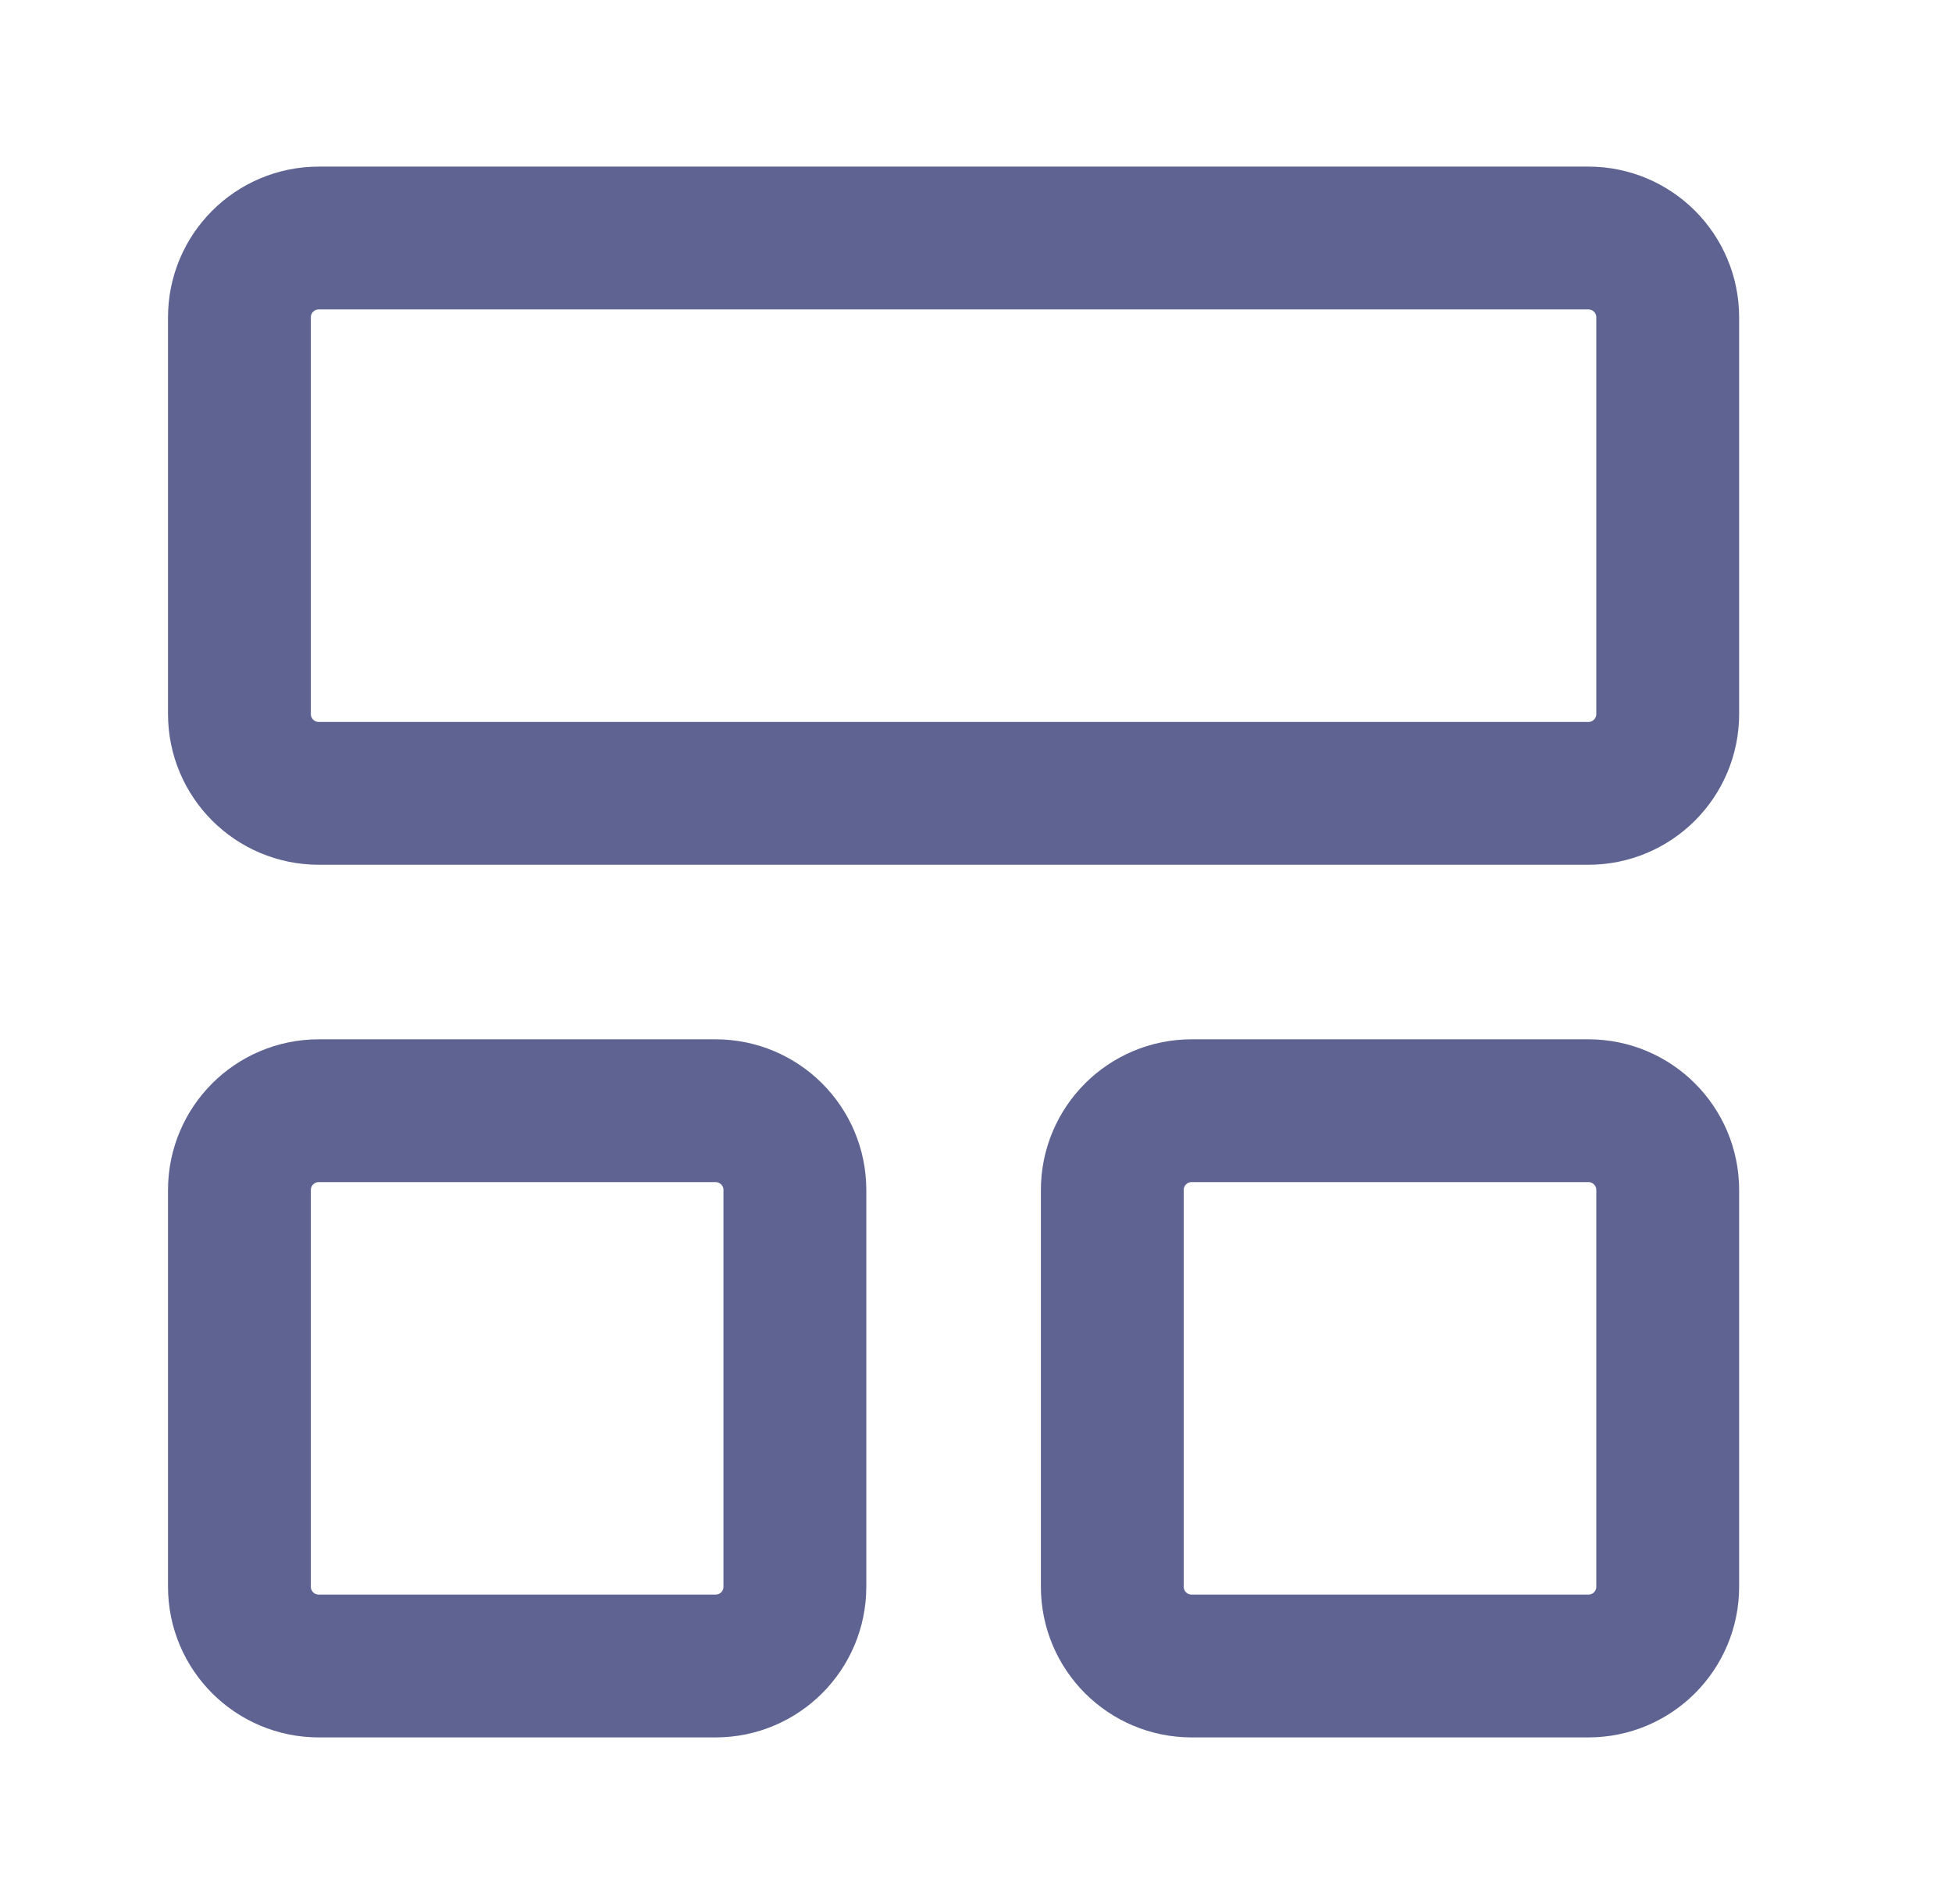
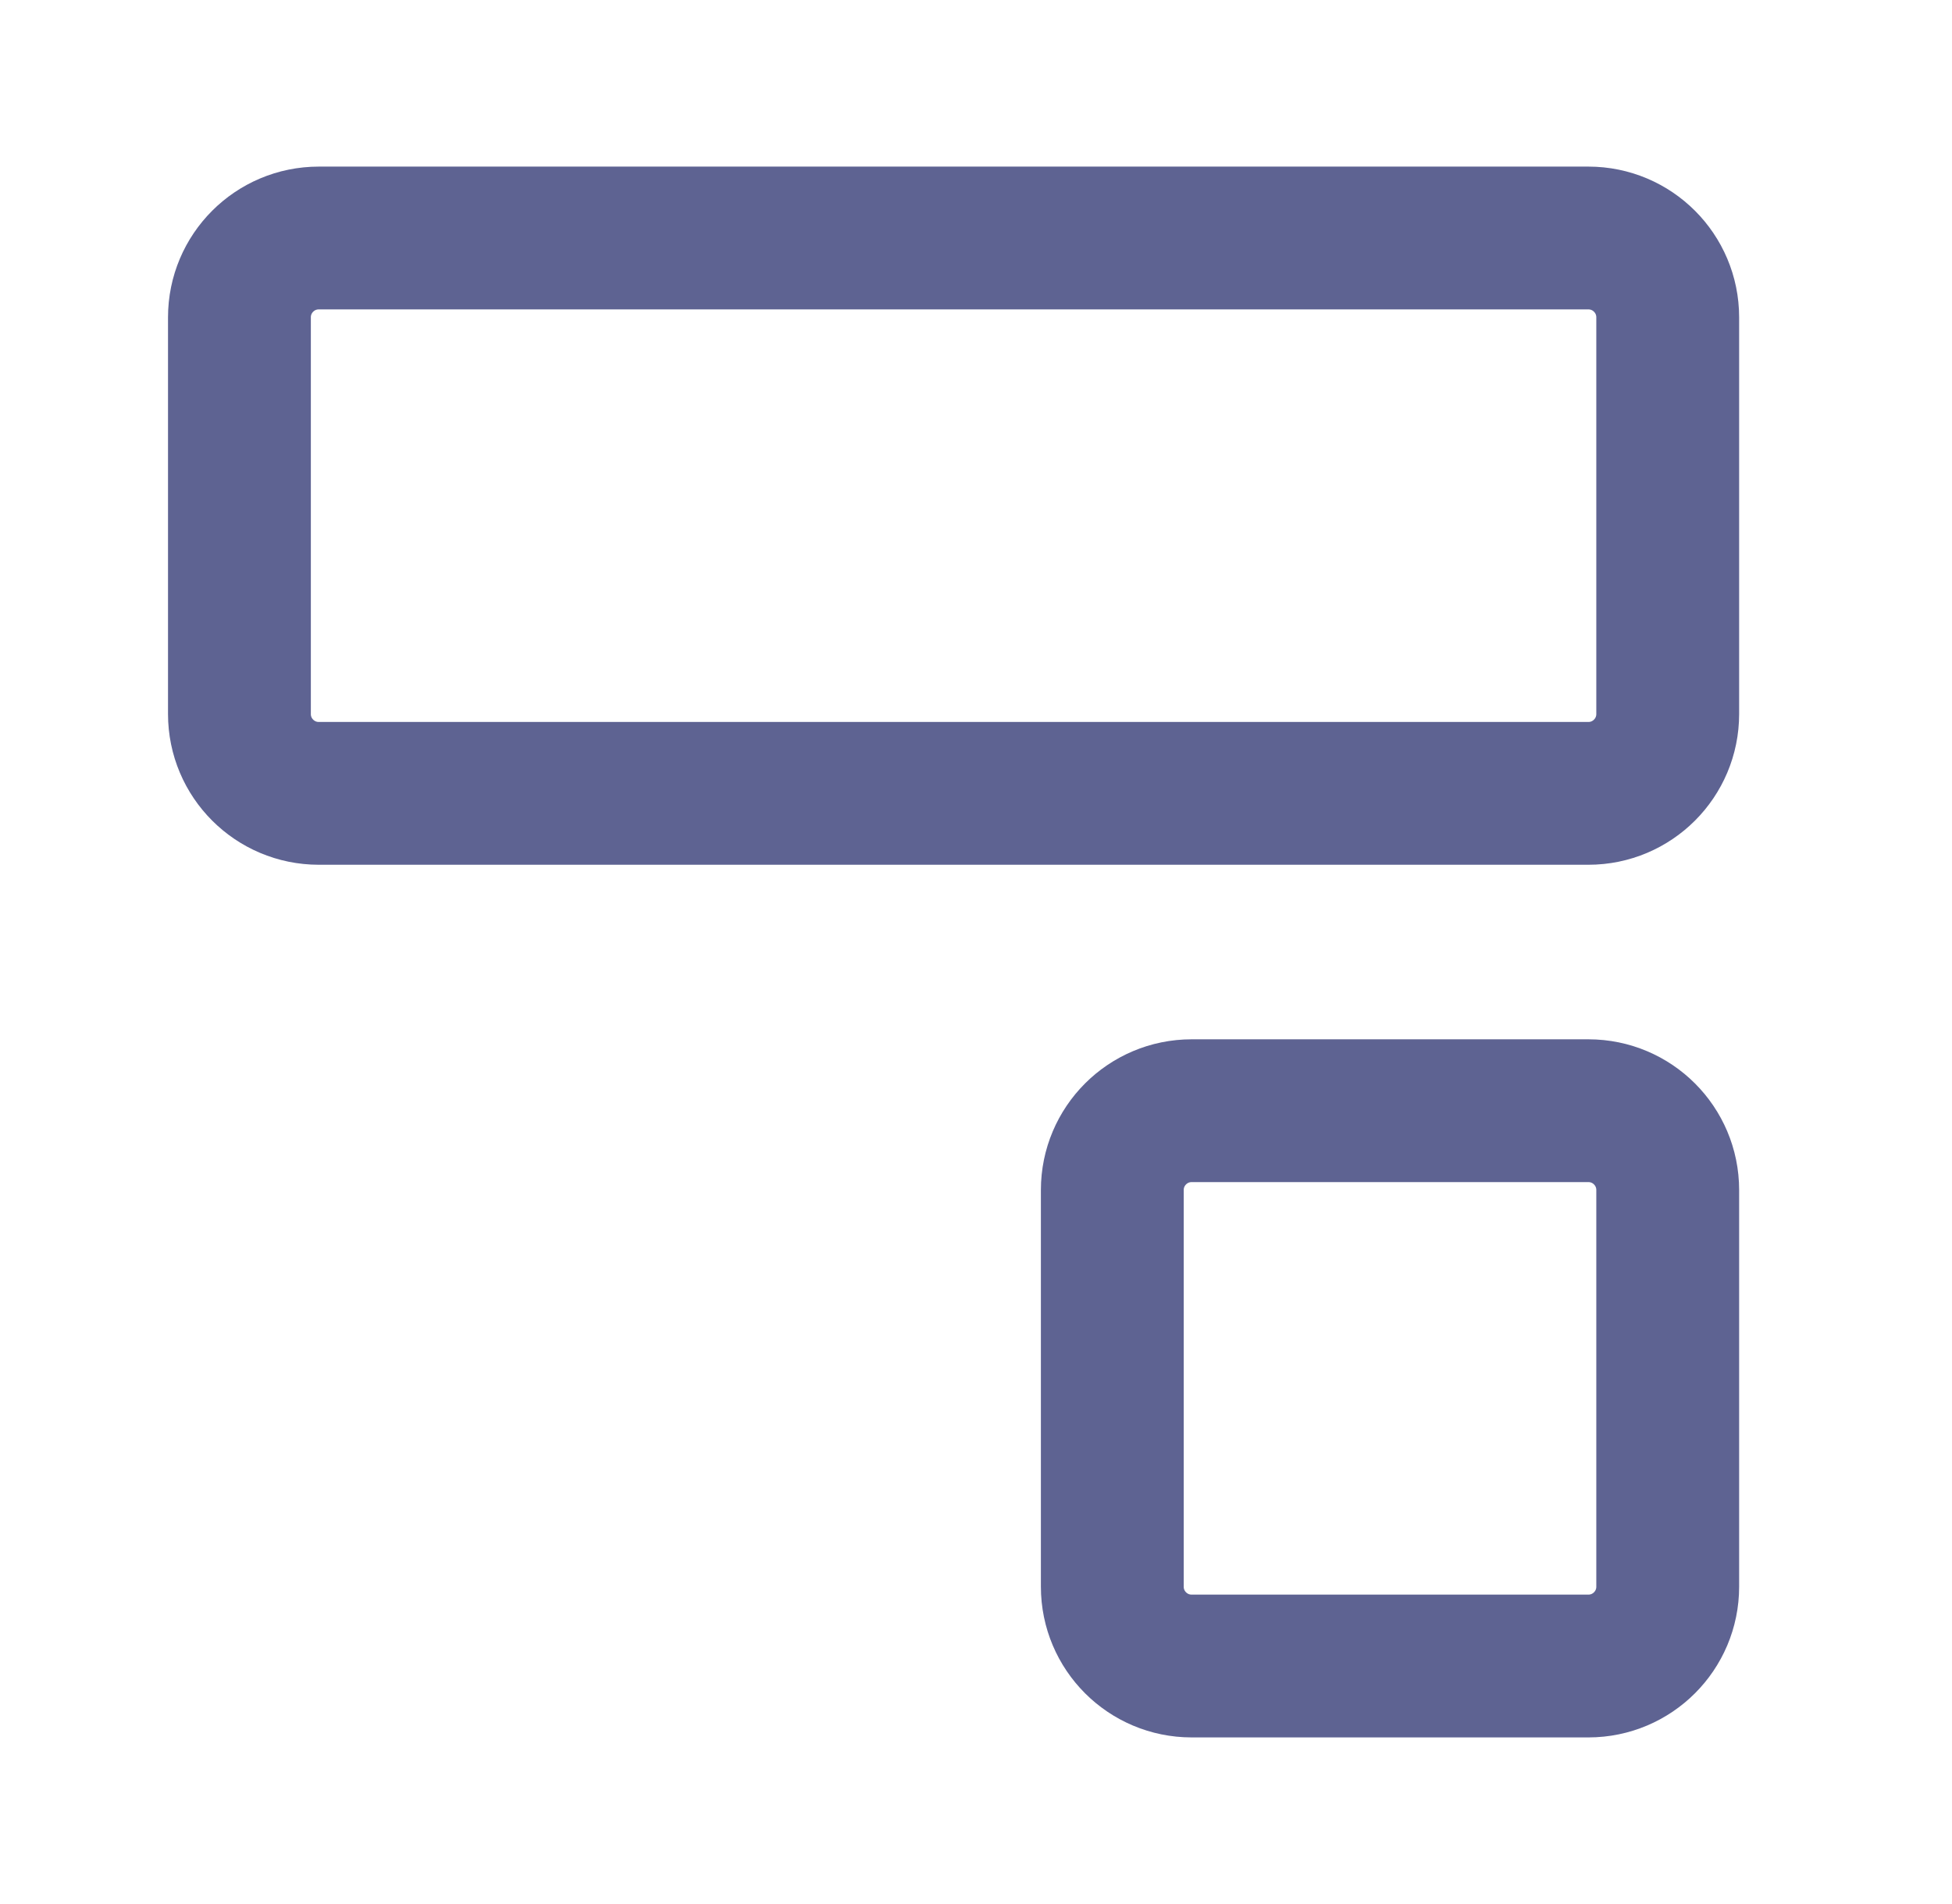
<svg xmlns="http://www.w3.org/2000/svg" width="41" height="40" viewBox="0 0 41 40" fill="none">
  <path d="M33.363 5H6.696C5.775 5 5.029 5.746 5.029 6.667V15C5.029 15.921 5.775 16.667 6.696 16.667H33.363C34.283 16.667 35.029 15.921 35.029 15V6.667C35.029 5.746 34.283 5 33.363 5Z" stroke="#5E6392" stroke-width="3" stroke-linecap="round" stroke-linejoin="round" />
-   <path d="M15.029 23.334H6.696C5.775 23.334 5.029 24.08 5.029 25V33.334C5.029 34.254 5.775 35 6.696 35H15.029C15.95 35 16.696 34.254 16.696 33.334V25C16.696 24.08 15.95 23.334 15.029 23.334Z" stroke="#5E6392" stroke-width="3" stroke-linecap="round" stroke-linejoin="round" />
  <path d="M33.363 23.334H25.029C24.109 23.334 23.363 24.08 23.363 25V33.334C23.363 34.254 24.109 35 25.029 35H33.363C34.283 35 35.029 34.254 35.029 33.334V25C35.029 24.08 34.283 23.334 33.363 23.334Z" stroke="#5E6392" stroke-width="3" stroke-linecap="round" stroke-linejoin="round" />
</svg>